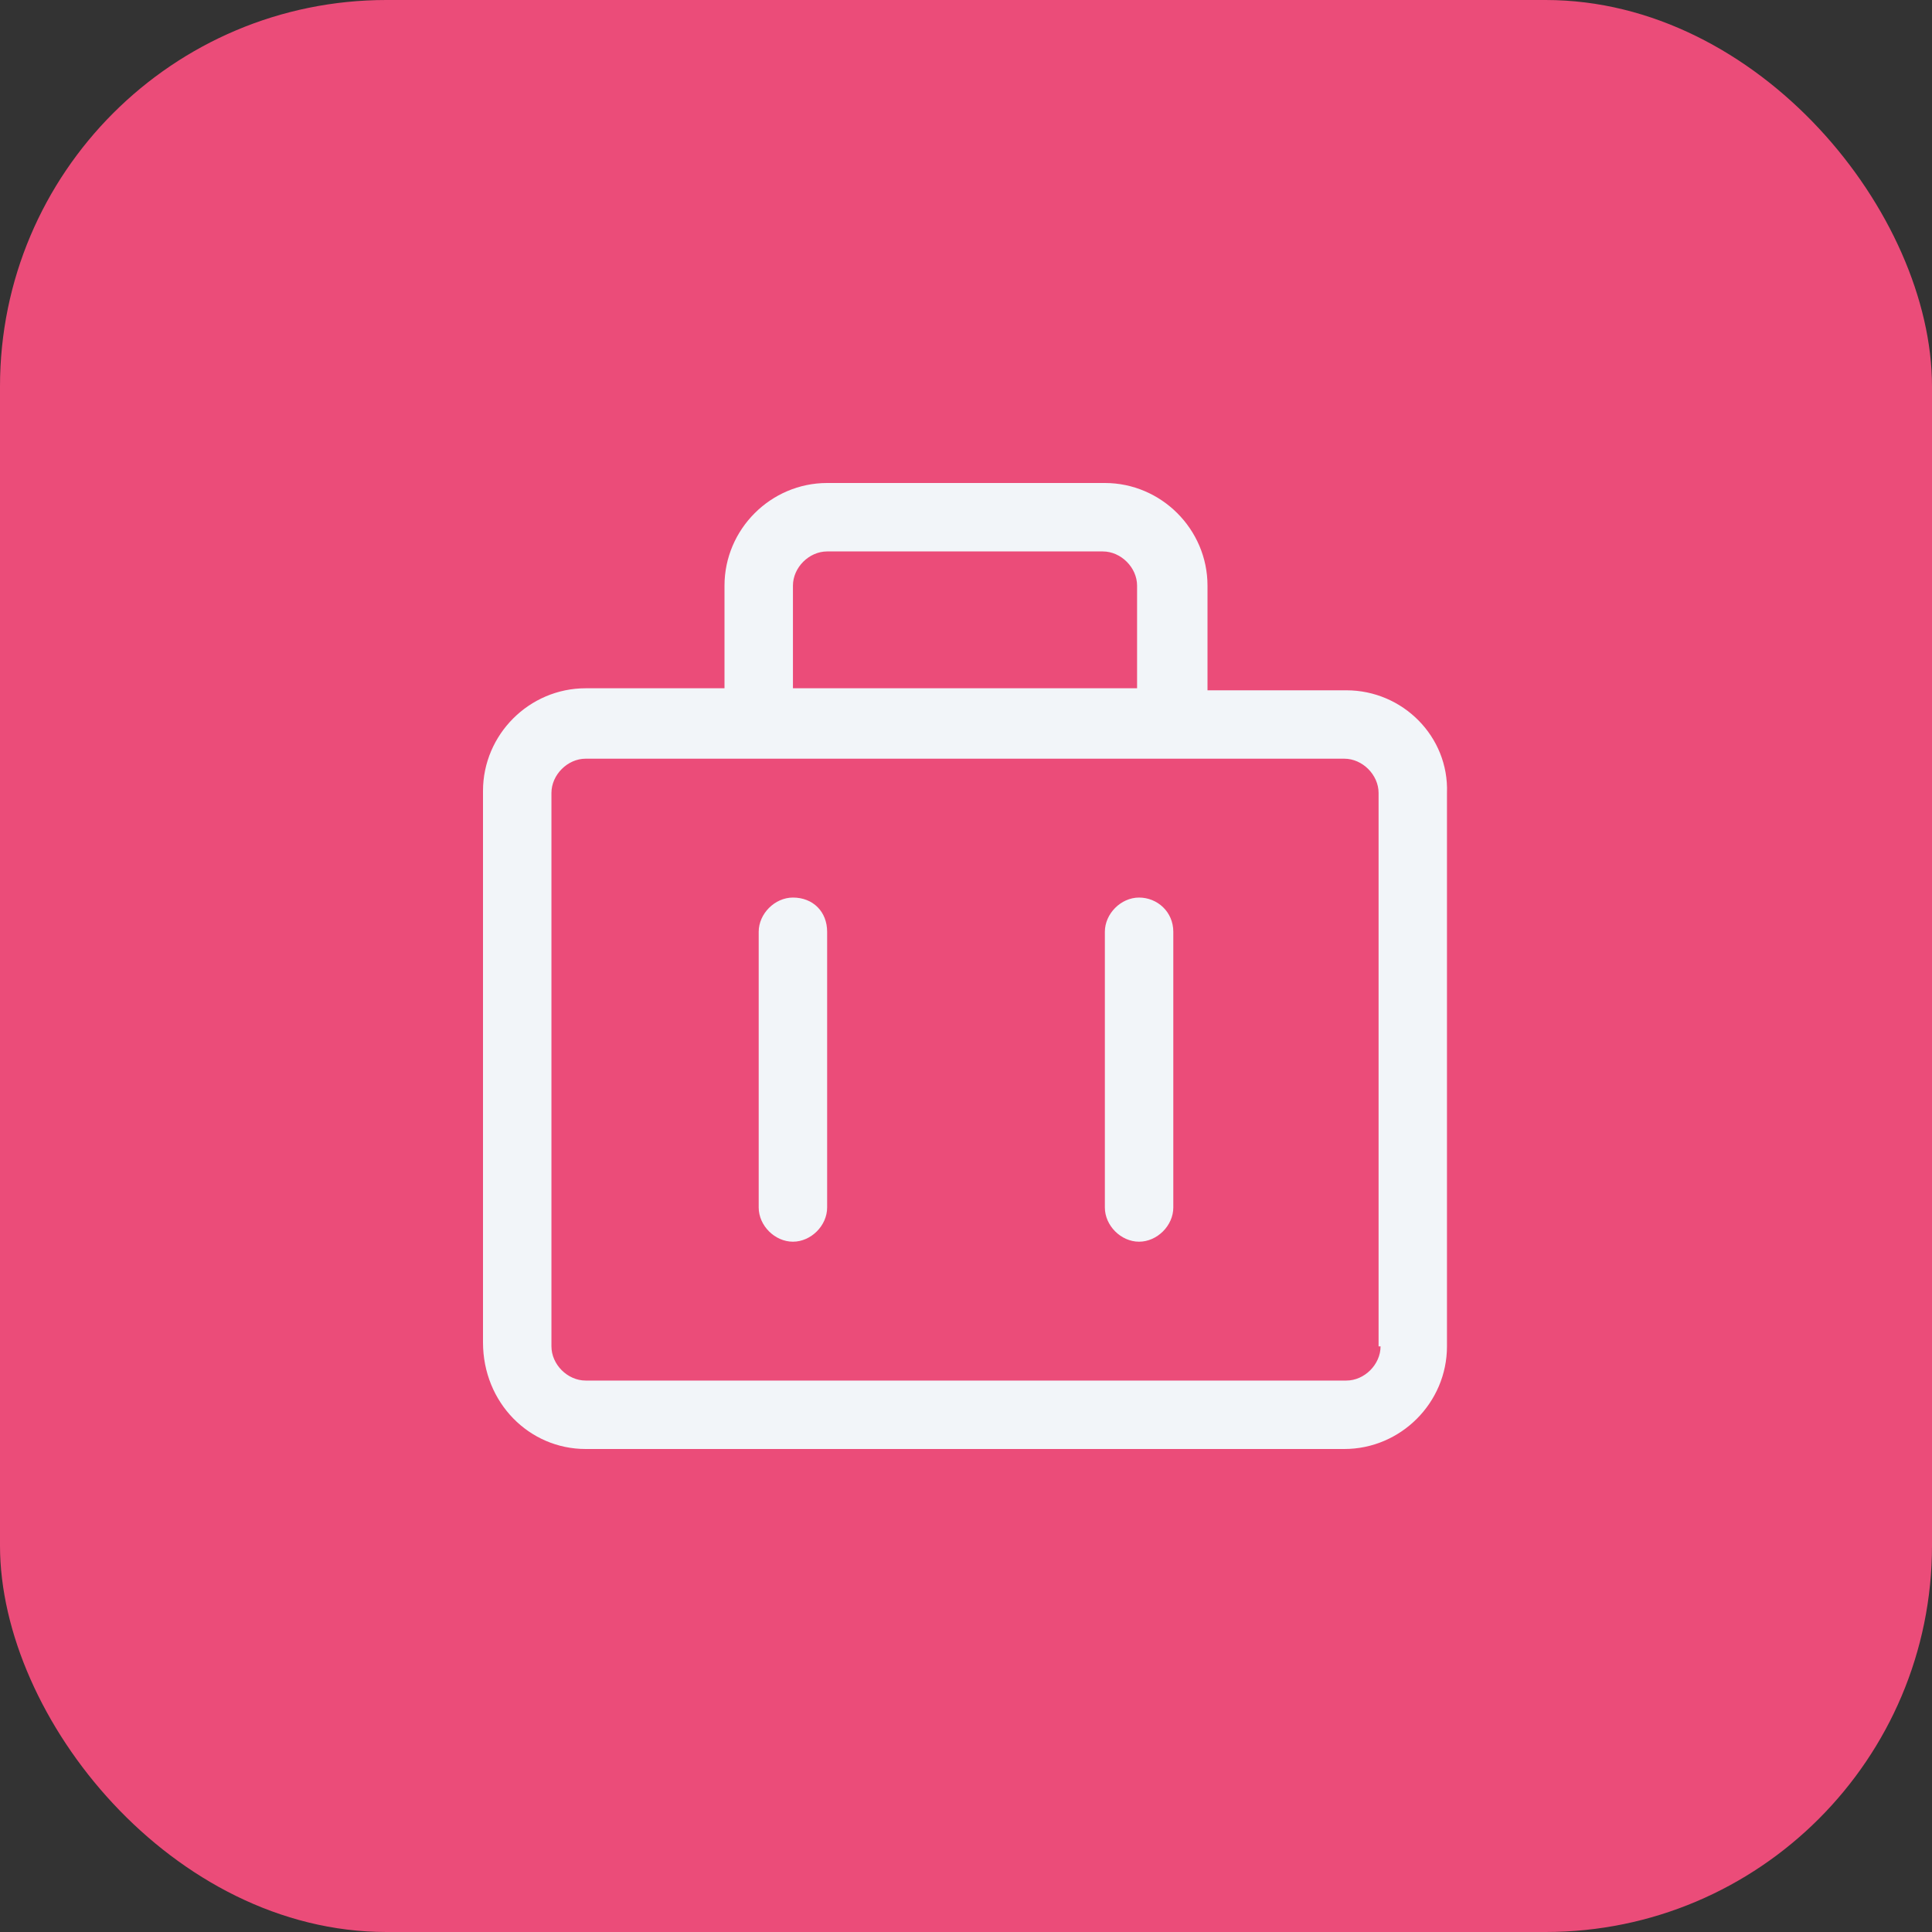
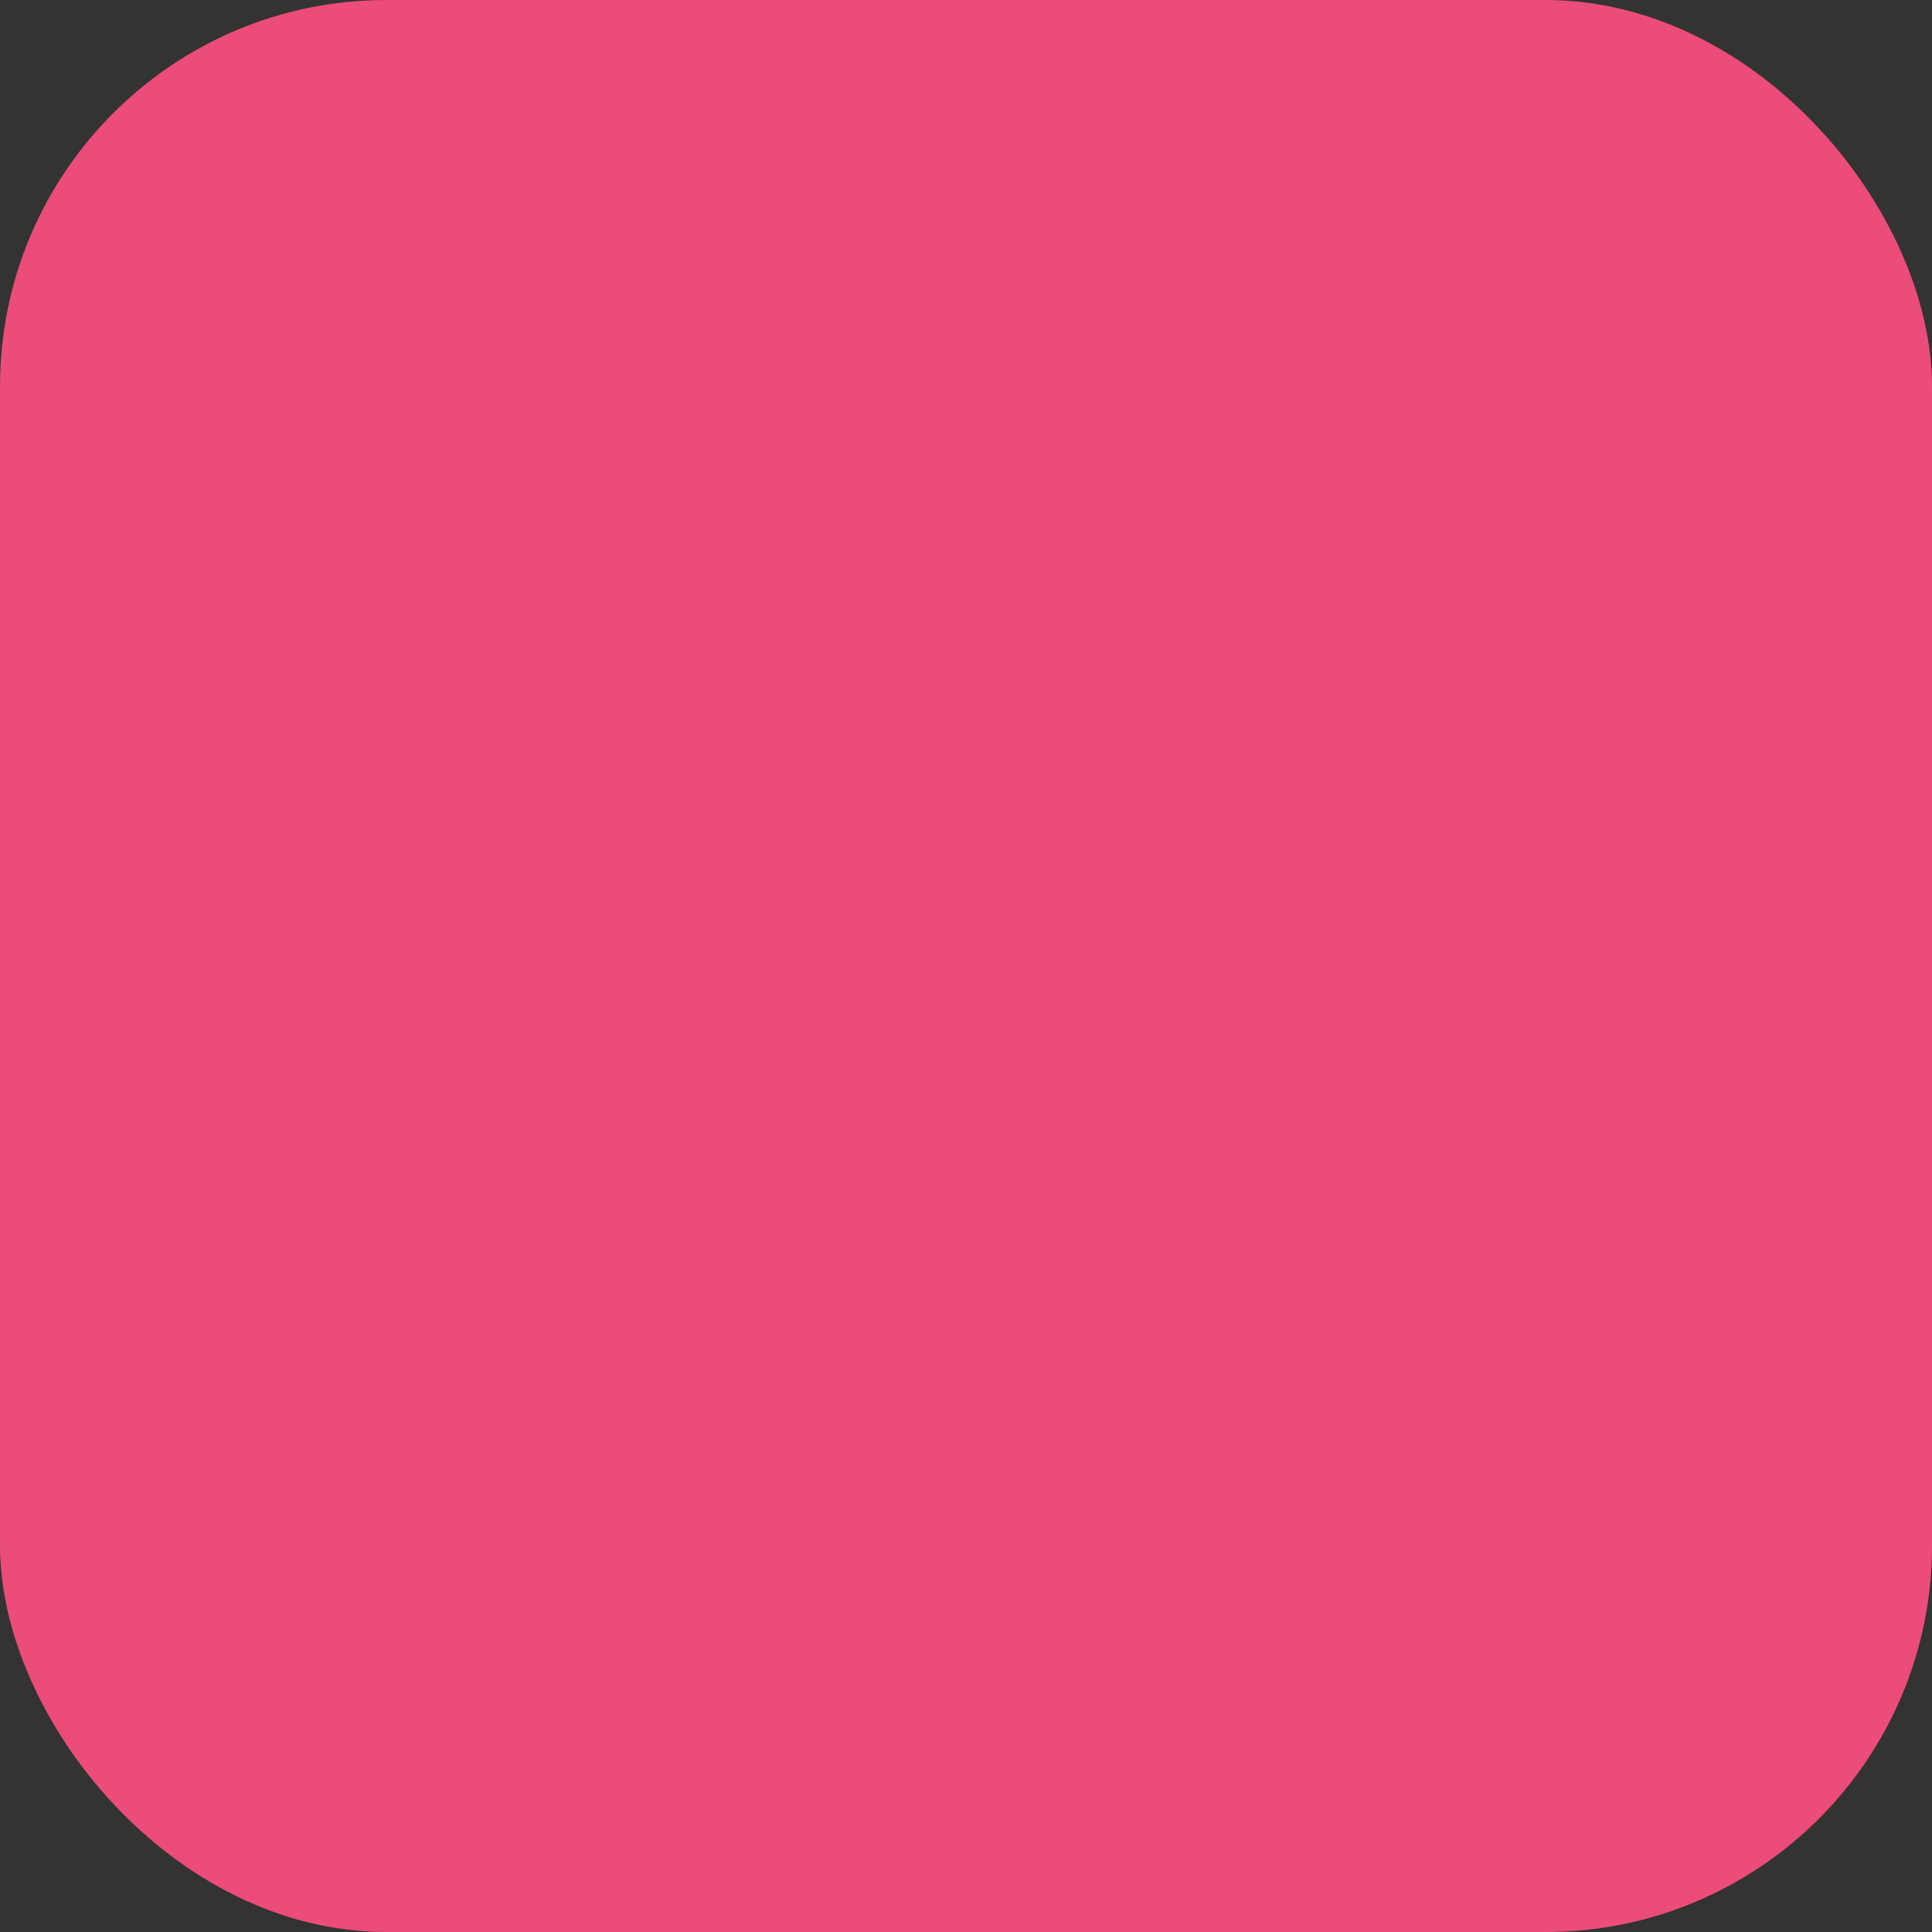
<svg xmlns="http://www.w3.org/2000/svg" width="40" height="40" viewBox="0 0 40 40" fill="none">
  <rect x="0" y="0" width="40" height="40" fill="#333333" stroke="none" />
  <rect width="40" height="40" rx="8" fill="#EB4C79" />
-   <path d="M22.875 19.292C22.875 18.917 23.208 18.583 23.583 18.583C23.958 18.583 24.292 18.875 24.292 19.292V25C24.292 25.375 23.958 25.708 23.583 25.708C23.208 25.708 22.875 25.375 22.875 25V19.292Z" fill="#F2F5F9" />
-   <path d="M15.708 19.292C15.708 18.917 16.042 18.583 16.417 18.583C16.833 18.583 17.125 18.875 17.125 19.292V25C17.125 25.375 16.792 25.708 16.417 25.708C16.042 25.708 15.708 25.375 15.708 25V19.292Z" fill="#F2F5F9" />
-   <path fill-rule="evenodd" clip-rule="evenodd" d="M25 14.292H27.875C29.042 14.292 30 15.25 29.958 16.417V27.875C29.958 29.042 29 30 27.833 30H12.125C10.958 30 10 29.042 10 27.792V16.375C10 15.208 10.958 14.25 12.125 14.25H15V12.125C15 10.958 15.958 10 17.125 10H22.875C24.042 10 25 10.958 25 12.125V14.292ZM17.125 11.417C16.75 11.417 16.417 11.75 16.417 12.125V14.25H23.542V12.125C23.542 11.75 23.208 11.417 22.833 11.417H17.125ZM27.875 28.583C28.25 28.583 28.583 28.25 28.583 27.875H28.542V16.417C28.542 16.042 28.208 15.708 27.833 15.708H12.125C11.75 15.708 11.417 16.042 11.417 16.417V27.875C11.417 28.25 11.75 28.583 12.125 28.583H27.875Z" fill="#F2F5F9" />
</svg>